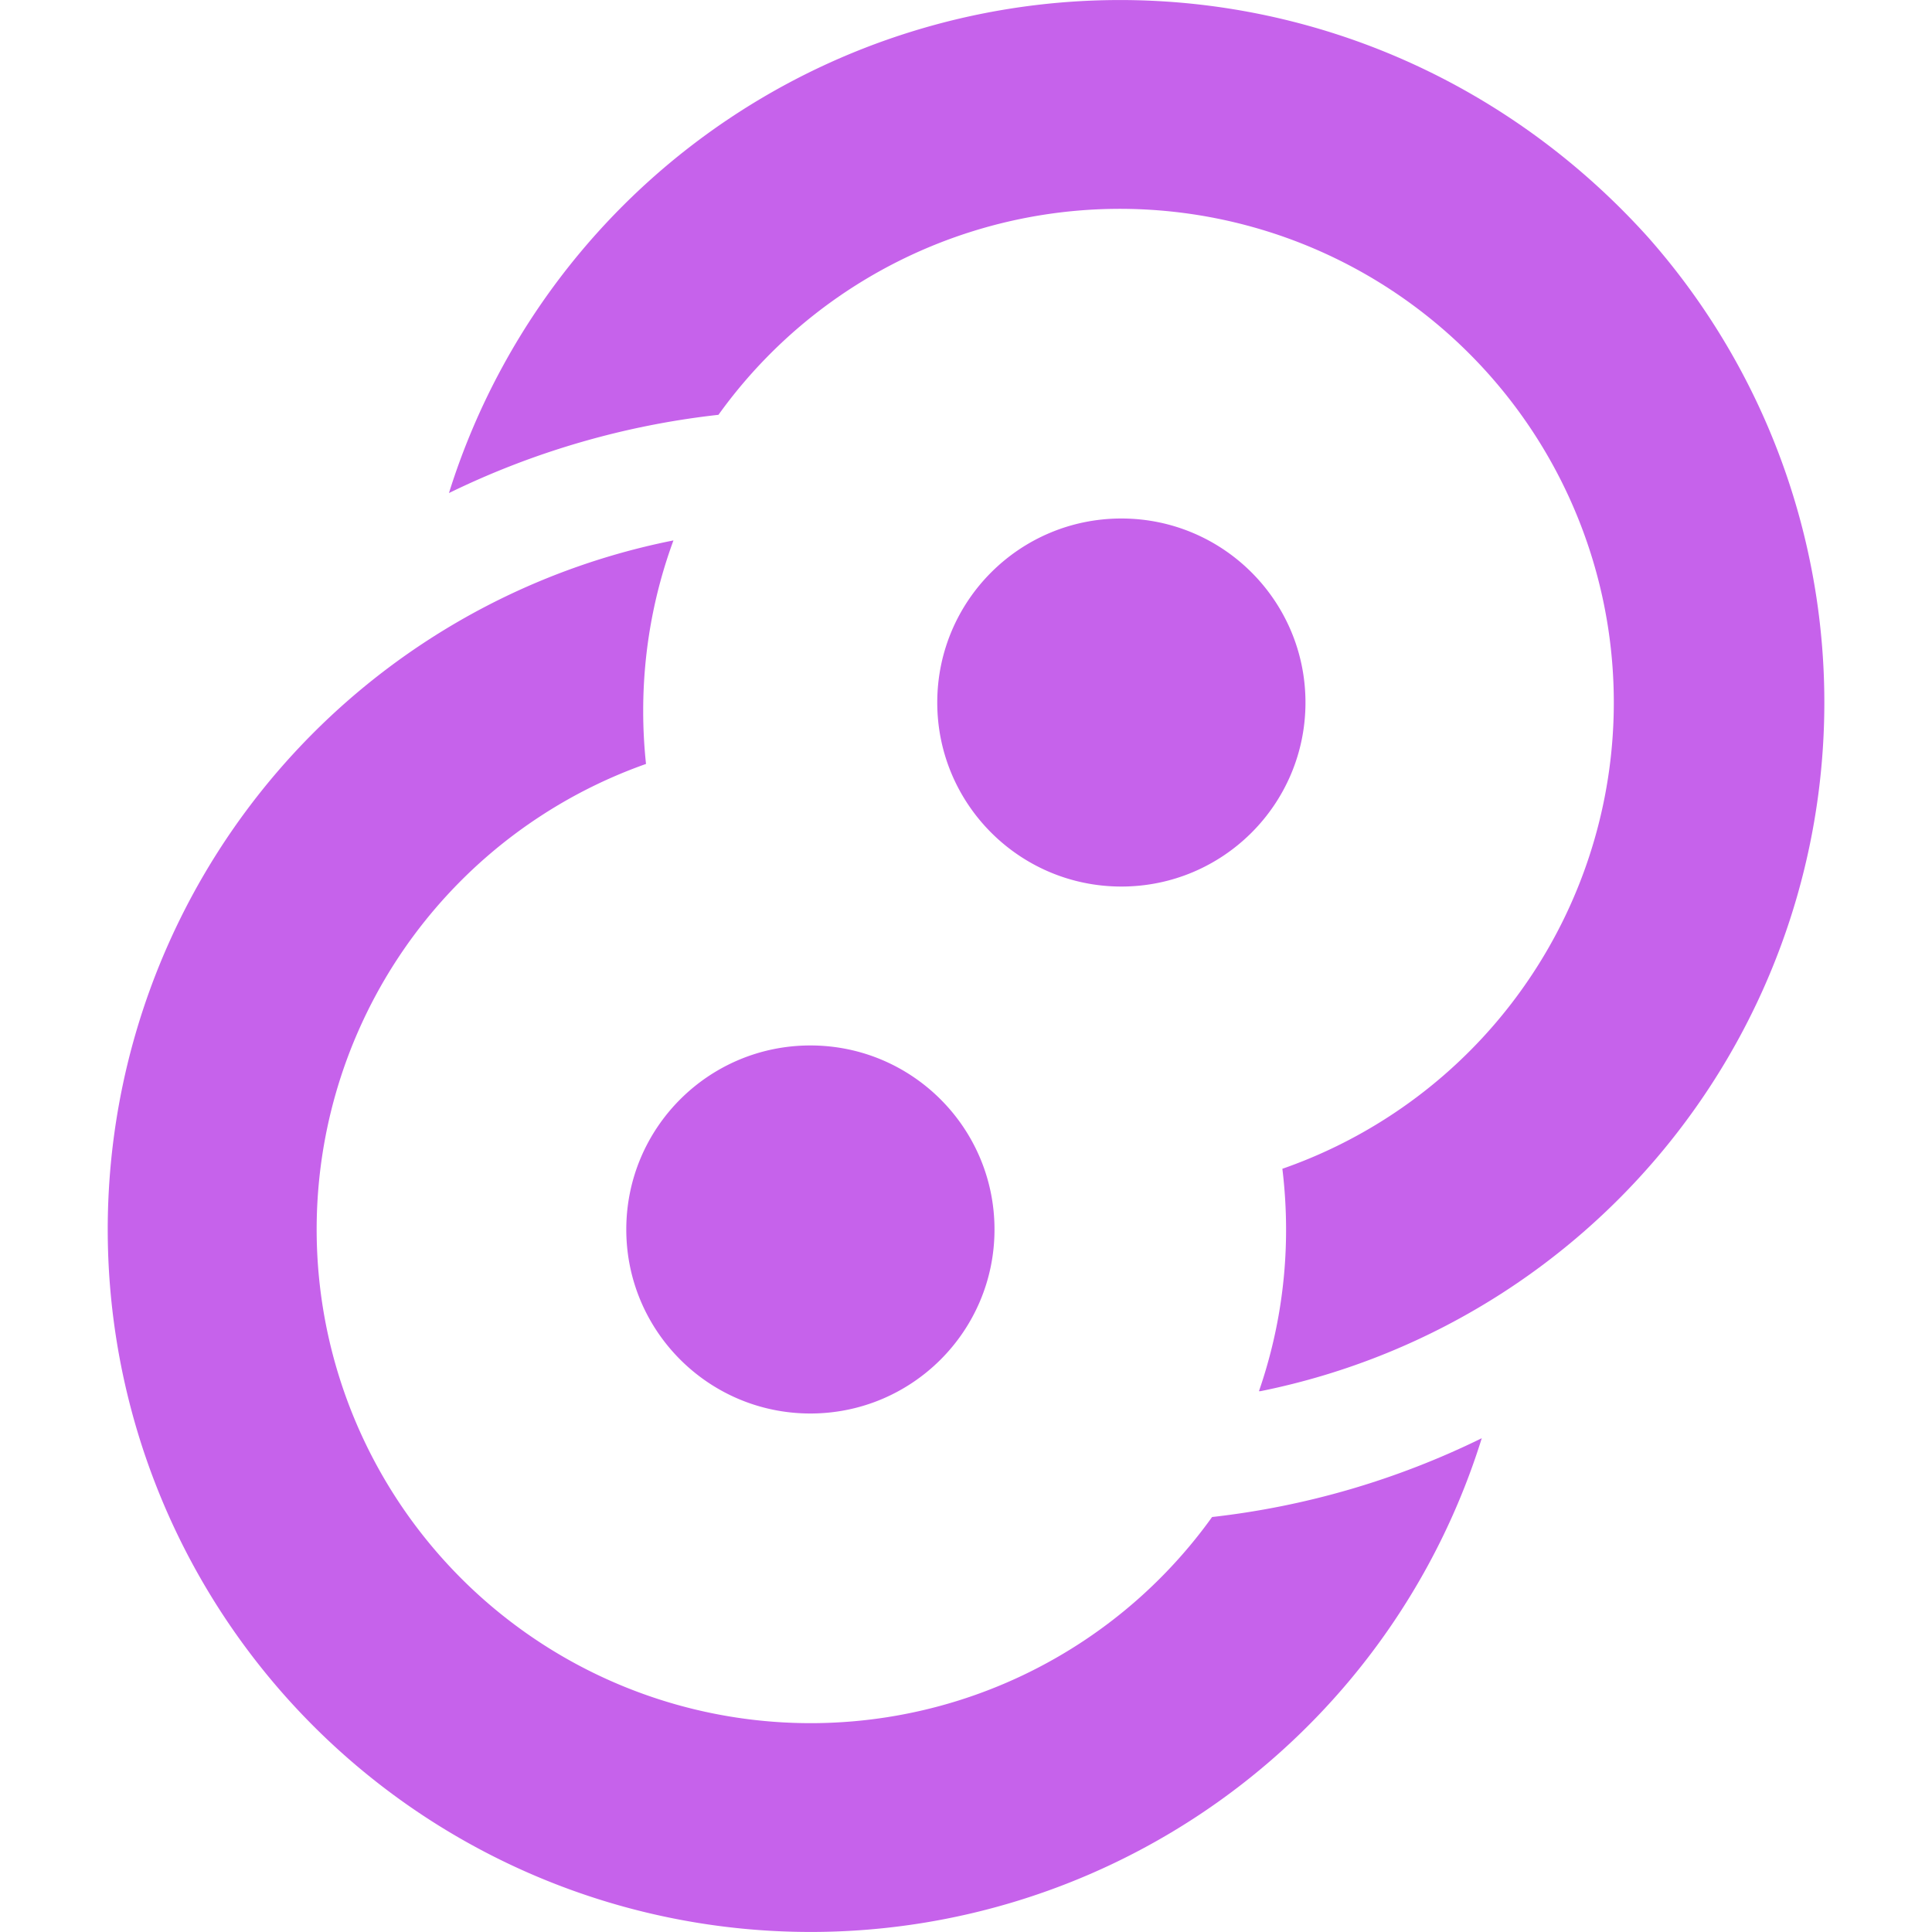
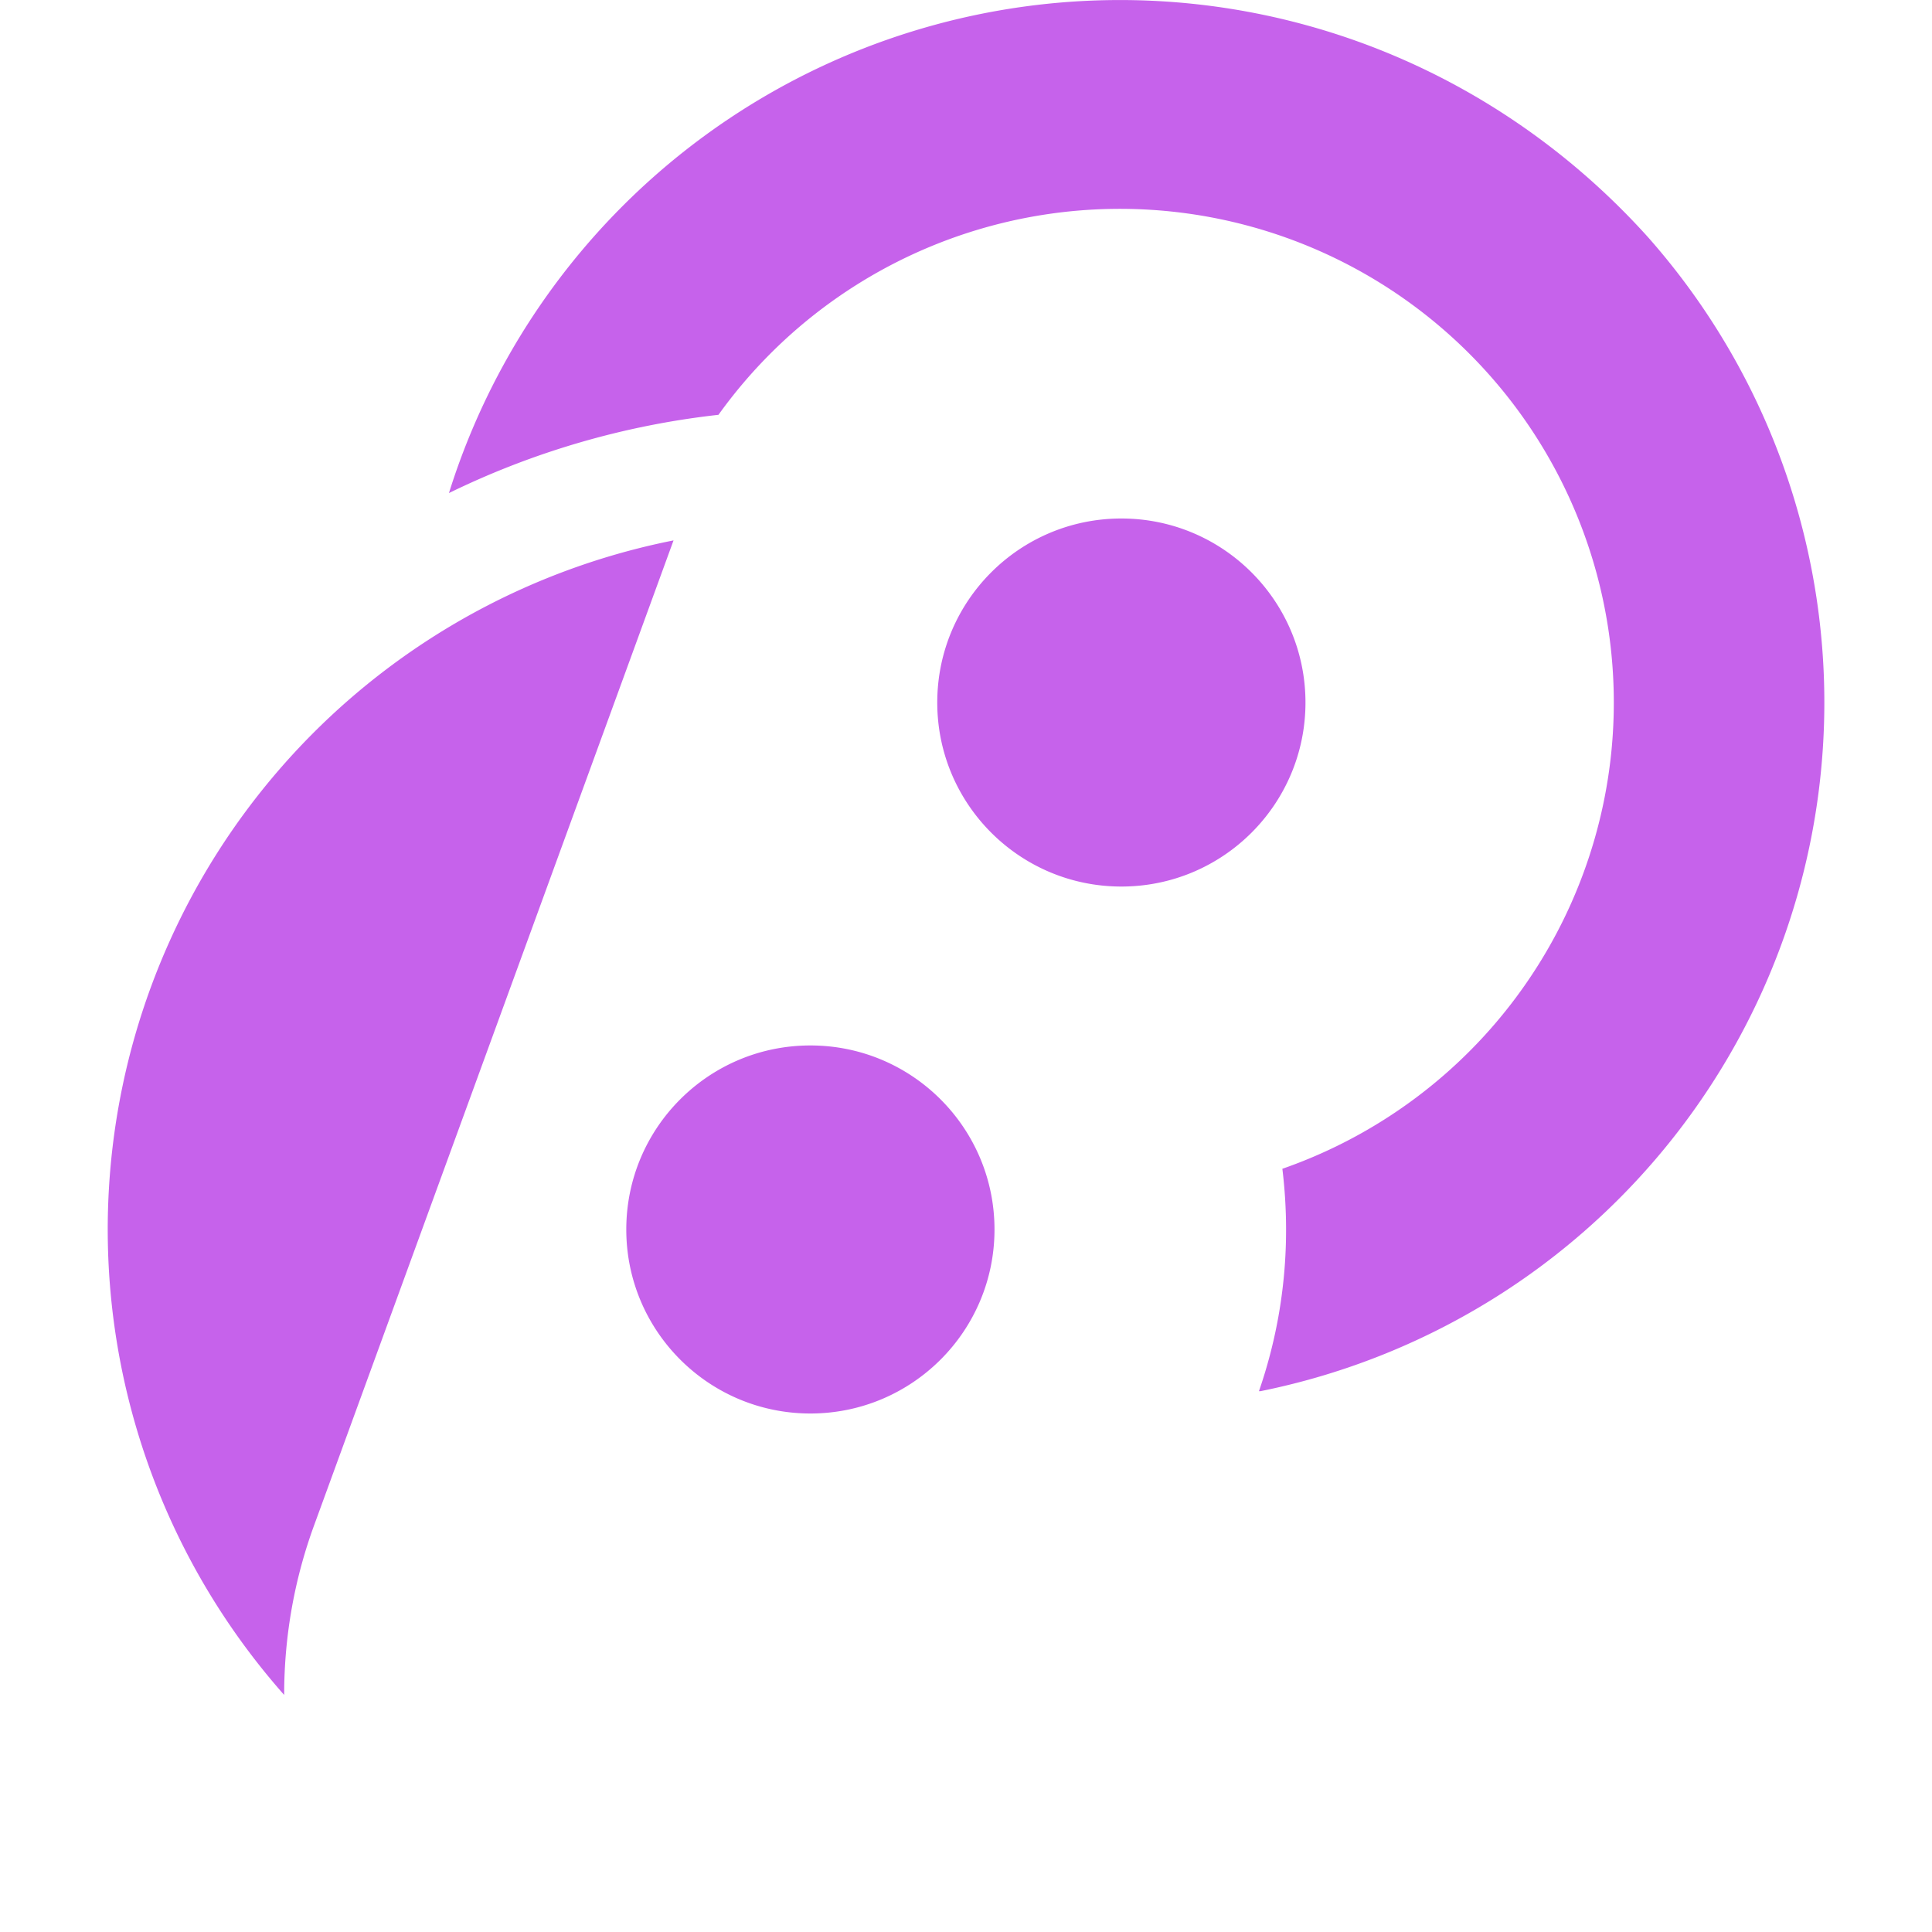
<svg xmlns="http://www.w3.org/2000/svg" role="img" width="32px" height="32px" viewBox="0 0 24 24">
  <title>Tauri</title>
-   <path fill="#c662eb" d="M15.657 17.282a8.734 8.734 0 0 0 3.013-1.225 8.728 8.728 0 0 0 3.222-3.745 8.723 8.723 0 0 0 .672-4.893 8.725 8.725 0 0 0-2.093-4.474C19.337 1.686 17.883.775 16.264.323a8.736 8.736 0 0 0-4.941.07 8.732 8.732 0 0 0-4.112 2.739 8.726 8.726 0 0 0-1.634 2.993 10.191 10.191 0 0 1 3.348-.972 6.136 6.136 0 0 1 3.167-2.283 6.139 6.139 0 0 1 3.472-.049 6.136 6.136 0 0 1 2.943 1.843 6.133 6.133 0 0 1 1.471 3.144 6.13 6.13 0 0 1-.472 3.438 6.133 6.133 0 0 1-2.264 2.632 6.131 6.131 0 0 1-1.312.641c.03.247.046.499.046.754a6.117 6.117 0 0 1-.337 2.009Zm-1.727-6.269c1.263 0 2.287-1.023 2.287-2.286 0-1.262-1.024-2.286-2.287-2.286s-2.287 1.023-2.287 2.286c0 1.262 1.024 2.286 2.287 2.286ZM8.367 6.713a8.734 8.734 0 0 0-3.037 1.23 8.729 8.729 0 0 0-3.221 3.745 8.723 8.723 0 0 0-.672 4.893A8.726 8.726 0 0 0 3.53 21.055a8.732 8.732 0 0 0 4.188 2.622 8.736 8.736 0 0 0 4.941-.07 8.733 8.733 0 0 0 4.112-2.739 8.726 8.726 0 0 0 1.636-3.002 10.191 10.191 0 0 1-3.35.979 6.157 6.157 0 0 1-.279.36 6.135 6.135 0 0 1-2.889 1.925 6.139 6.139 0 0 1-3.472.049 6.136 6.136 0 0 1-2.943-1.843 6.132 6.132 0 0 1-1.471-3.144 6.13 6.13 0 0 1 .472-3.438 6.134 6.134 0 0 1 2.264-2.632 6.137 6.137 0 0 1 1.286-.632 6.196 6.196 0 0 1-.035-.659c0-.744.133-1.458.376-2.118Zm1.7 6.274c-1.263 0-2.287 1.023-2.287 2.286 0 1.262 1.024 2.286 2.287 2.286 1.263 0 2.287-1.023 2.287-2.286 0-1.262-1.024-2.286-2.287-2.286Z" />
+   <path fill="#c662eb" d="M15.657 17.282a8.734 8.734 0 0 0 3.013-1.225 8.728 8.728 0 0 0 3.222-3.745 8.723 8.723 0 0 0 .672-4.893 8.725 8.725 0 0 0-2.093-4.474C19.337 1.686 17.883.775 16.264.323a8.736 8.736 0 0 0-4.941.07 8.732 8.732 0 0 0-4.112 2.739 8.726 8.726 0 0 0-1.634 2.993 10.191 10.191 0 0 1 3.348-.972 6.136 6.136 0 0 1 3.167-2.283 6.139 6.139 0 0 1 3.472-.049 6.136 6.136 0 0 1 2.943 1.843 6.133 6.133 0 0 1 1.471 3.144 6.13 6.13 0 0 1-.472 3.438 6.133 6.133 0 0 1-2.264 2.632 6.131 6.131 0 0 1-1.312.641c.03.247.046.499.046.754a6.117 6.117 0 0 1-.337 2.009Zm-1.727-6.269c1.263 0 2.287-1.023 2.287-2.286 0-1.262-1.024-2.286-2.287-2.286s-2.287 1.023-2.287 2.286c0 1.262 1.024 2.286 2.287 2.286ZM8.367 6.713a8.734 8.734 0 0 0-3.037 1.23 8.729 8.729 0 0 0-3.221 3.745 8.723 8.723 0 0 0-.672 4.893A8.726 8.726 0 0 0 3.53 21.055c0-.744.133-1.458.376-2.118Zm1.7 6.274c-1.263 0-2.287 1.023-2.287 2.286 0 1.262 1.024 2.286 2.287 2.286 1.263 0 2.287-1.023 2.287-2.286 0-1.262-1.024-2.286-2.287-2.286Z" />
</svg>